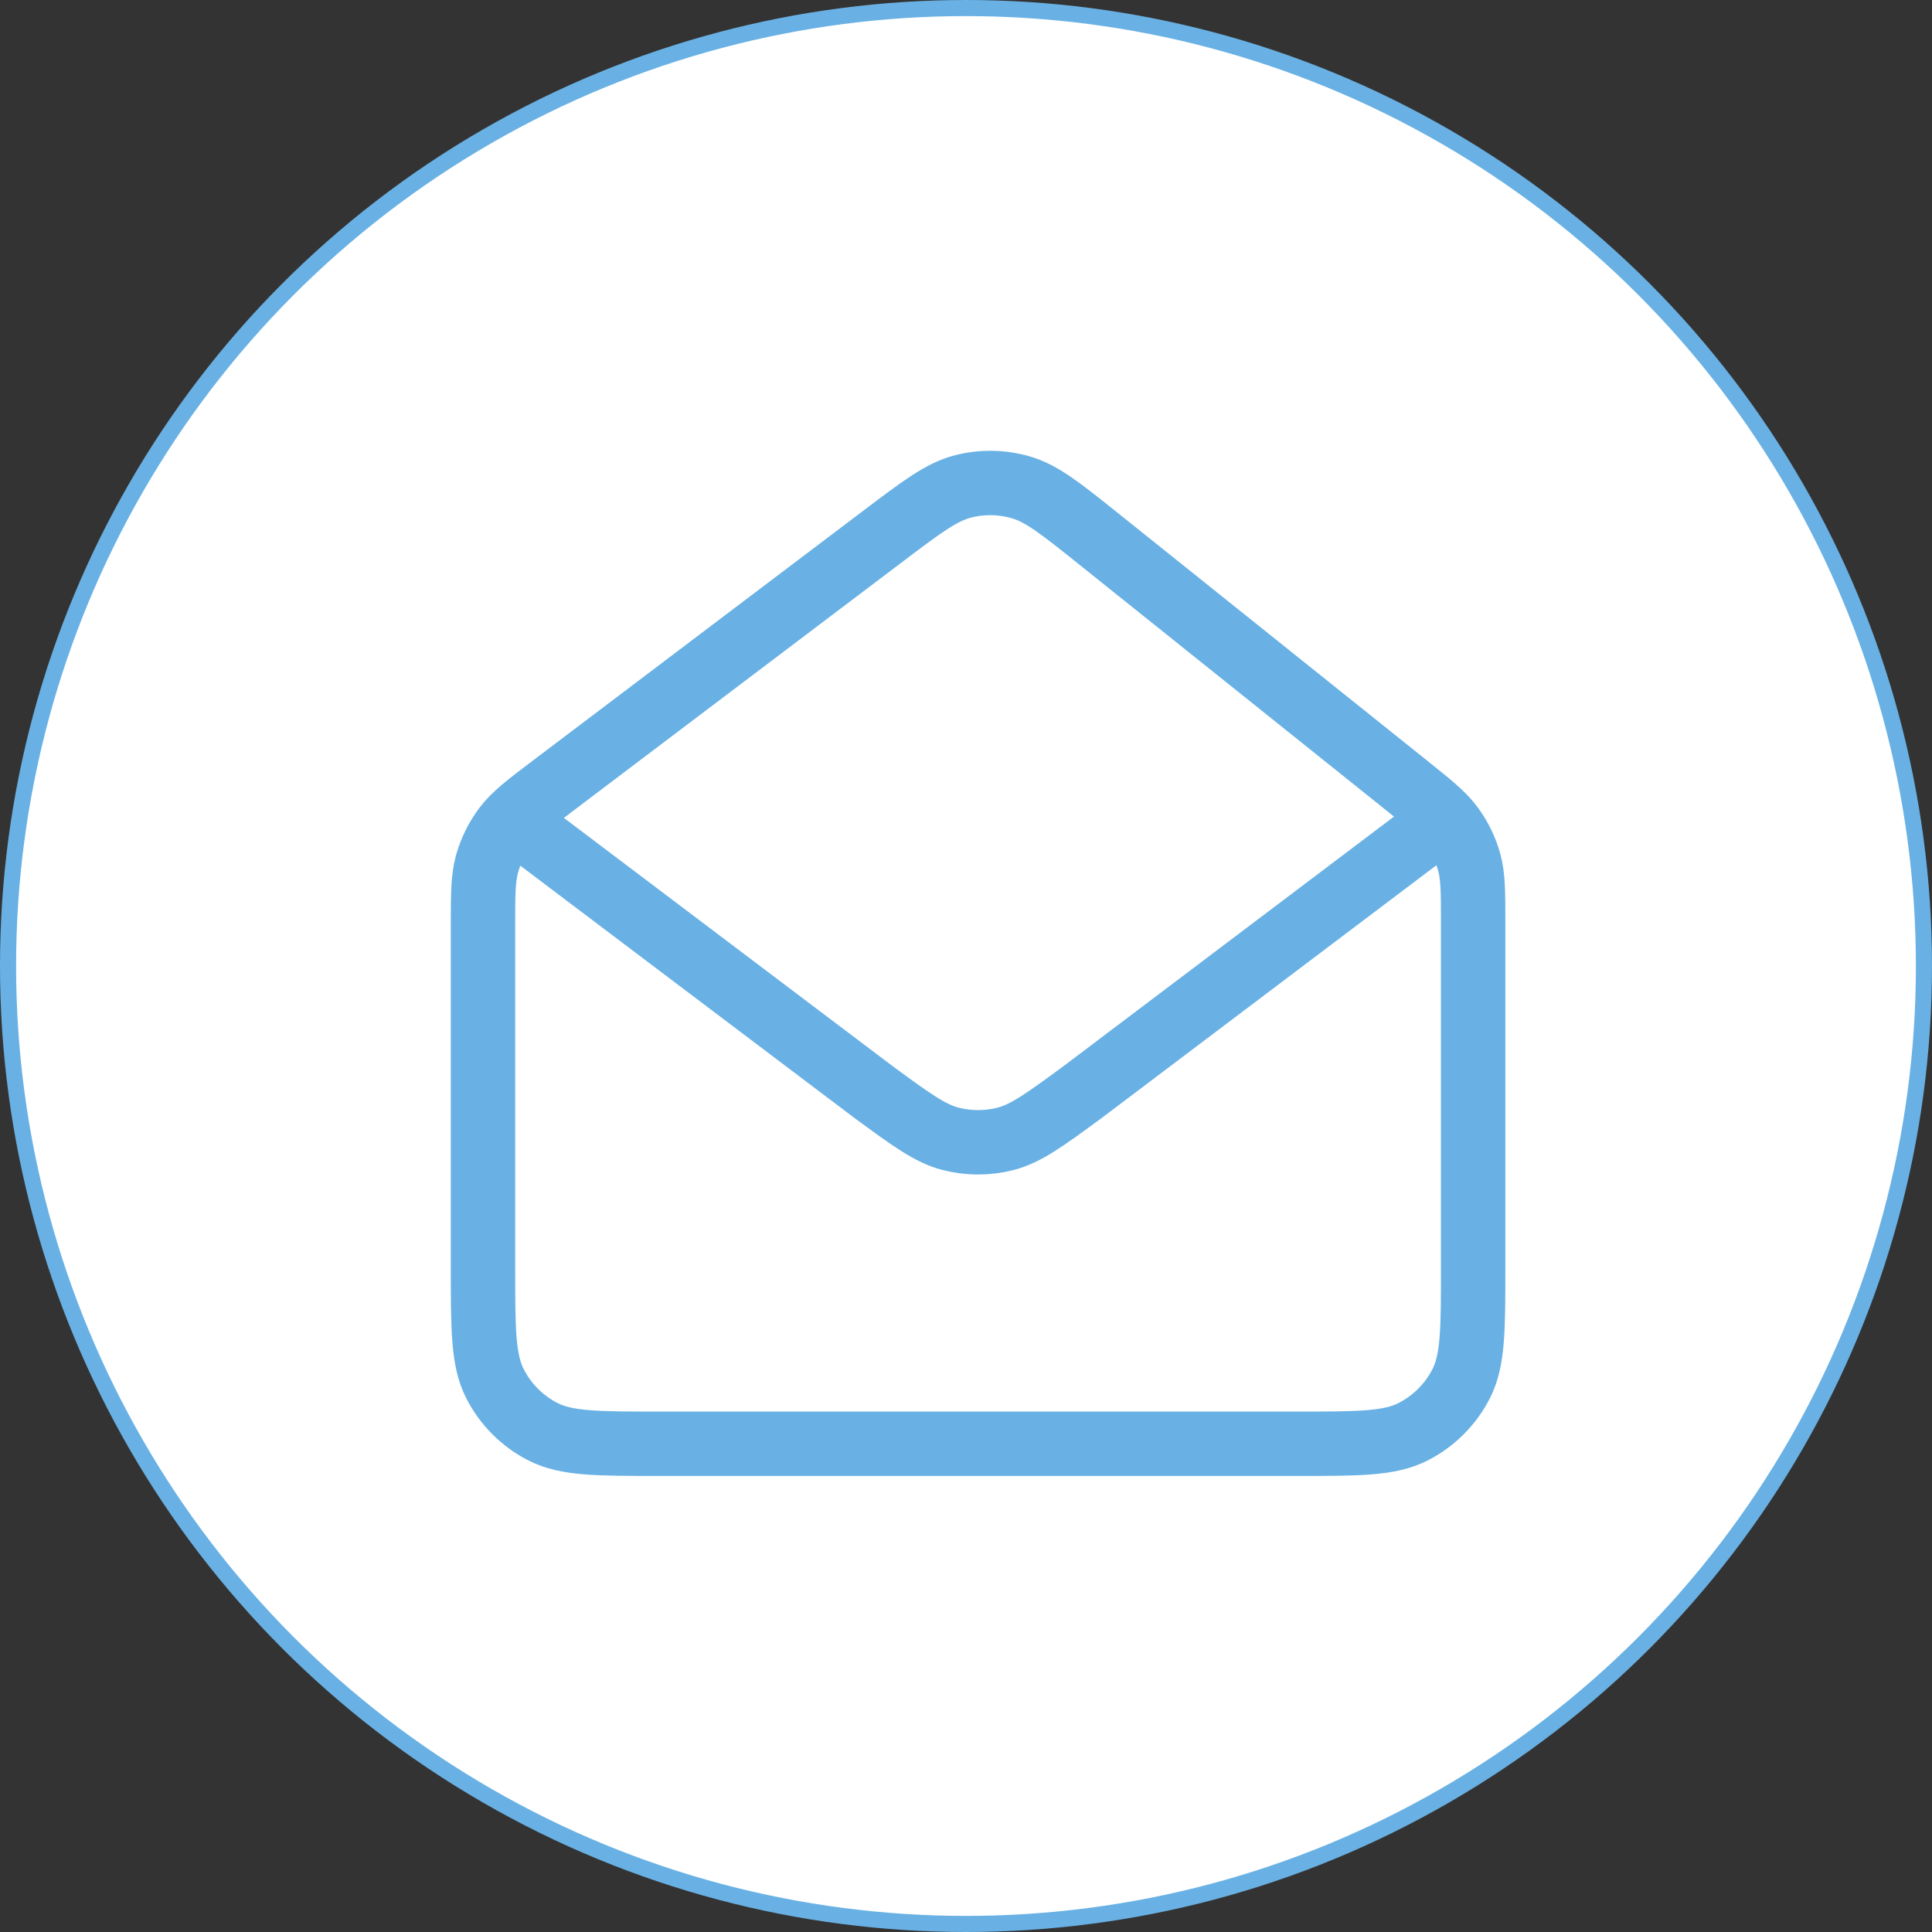
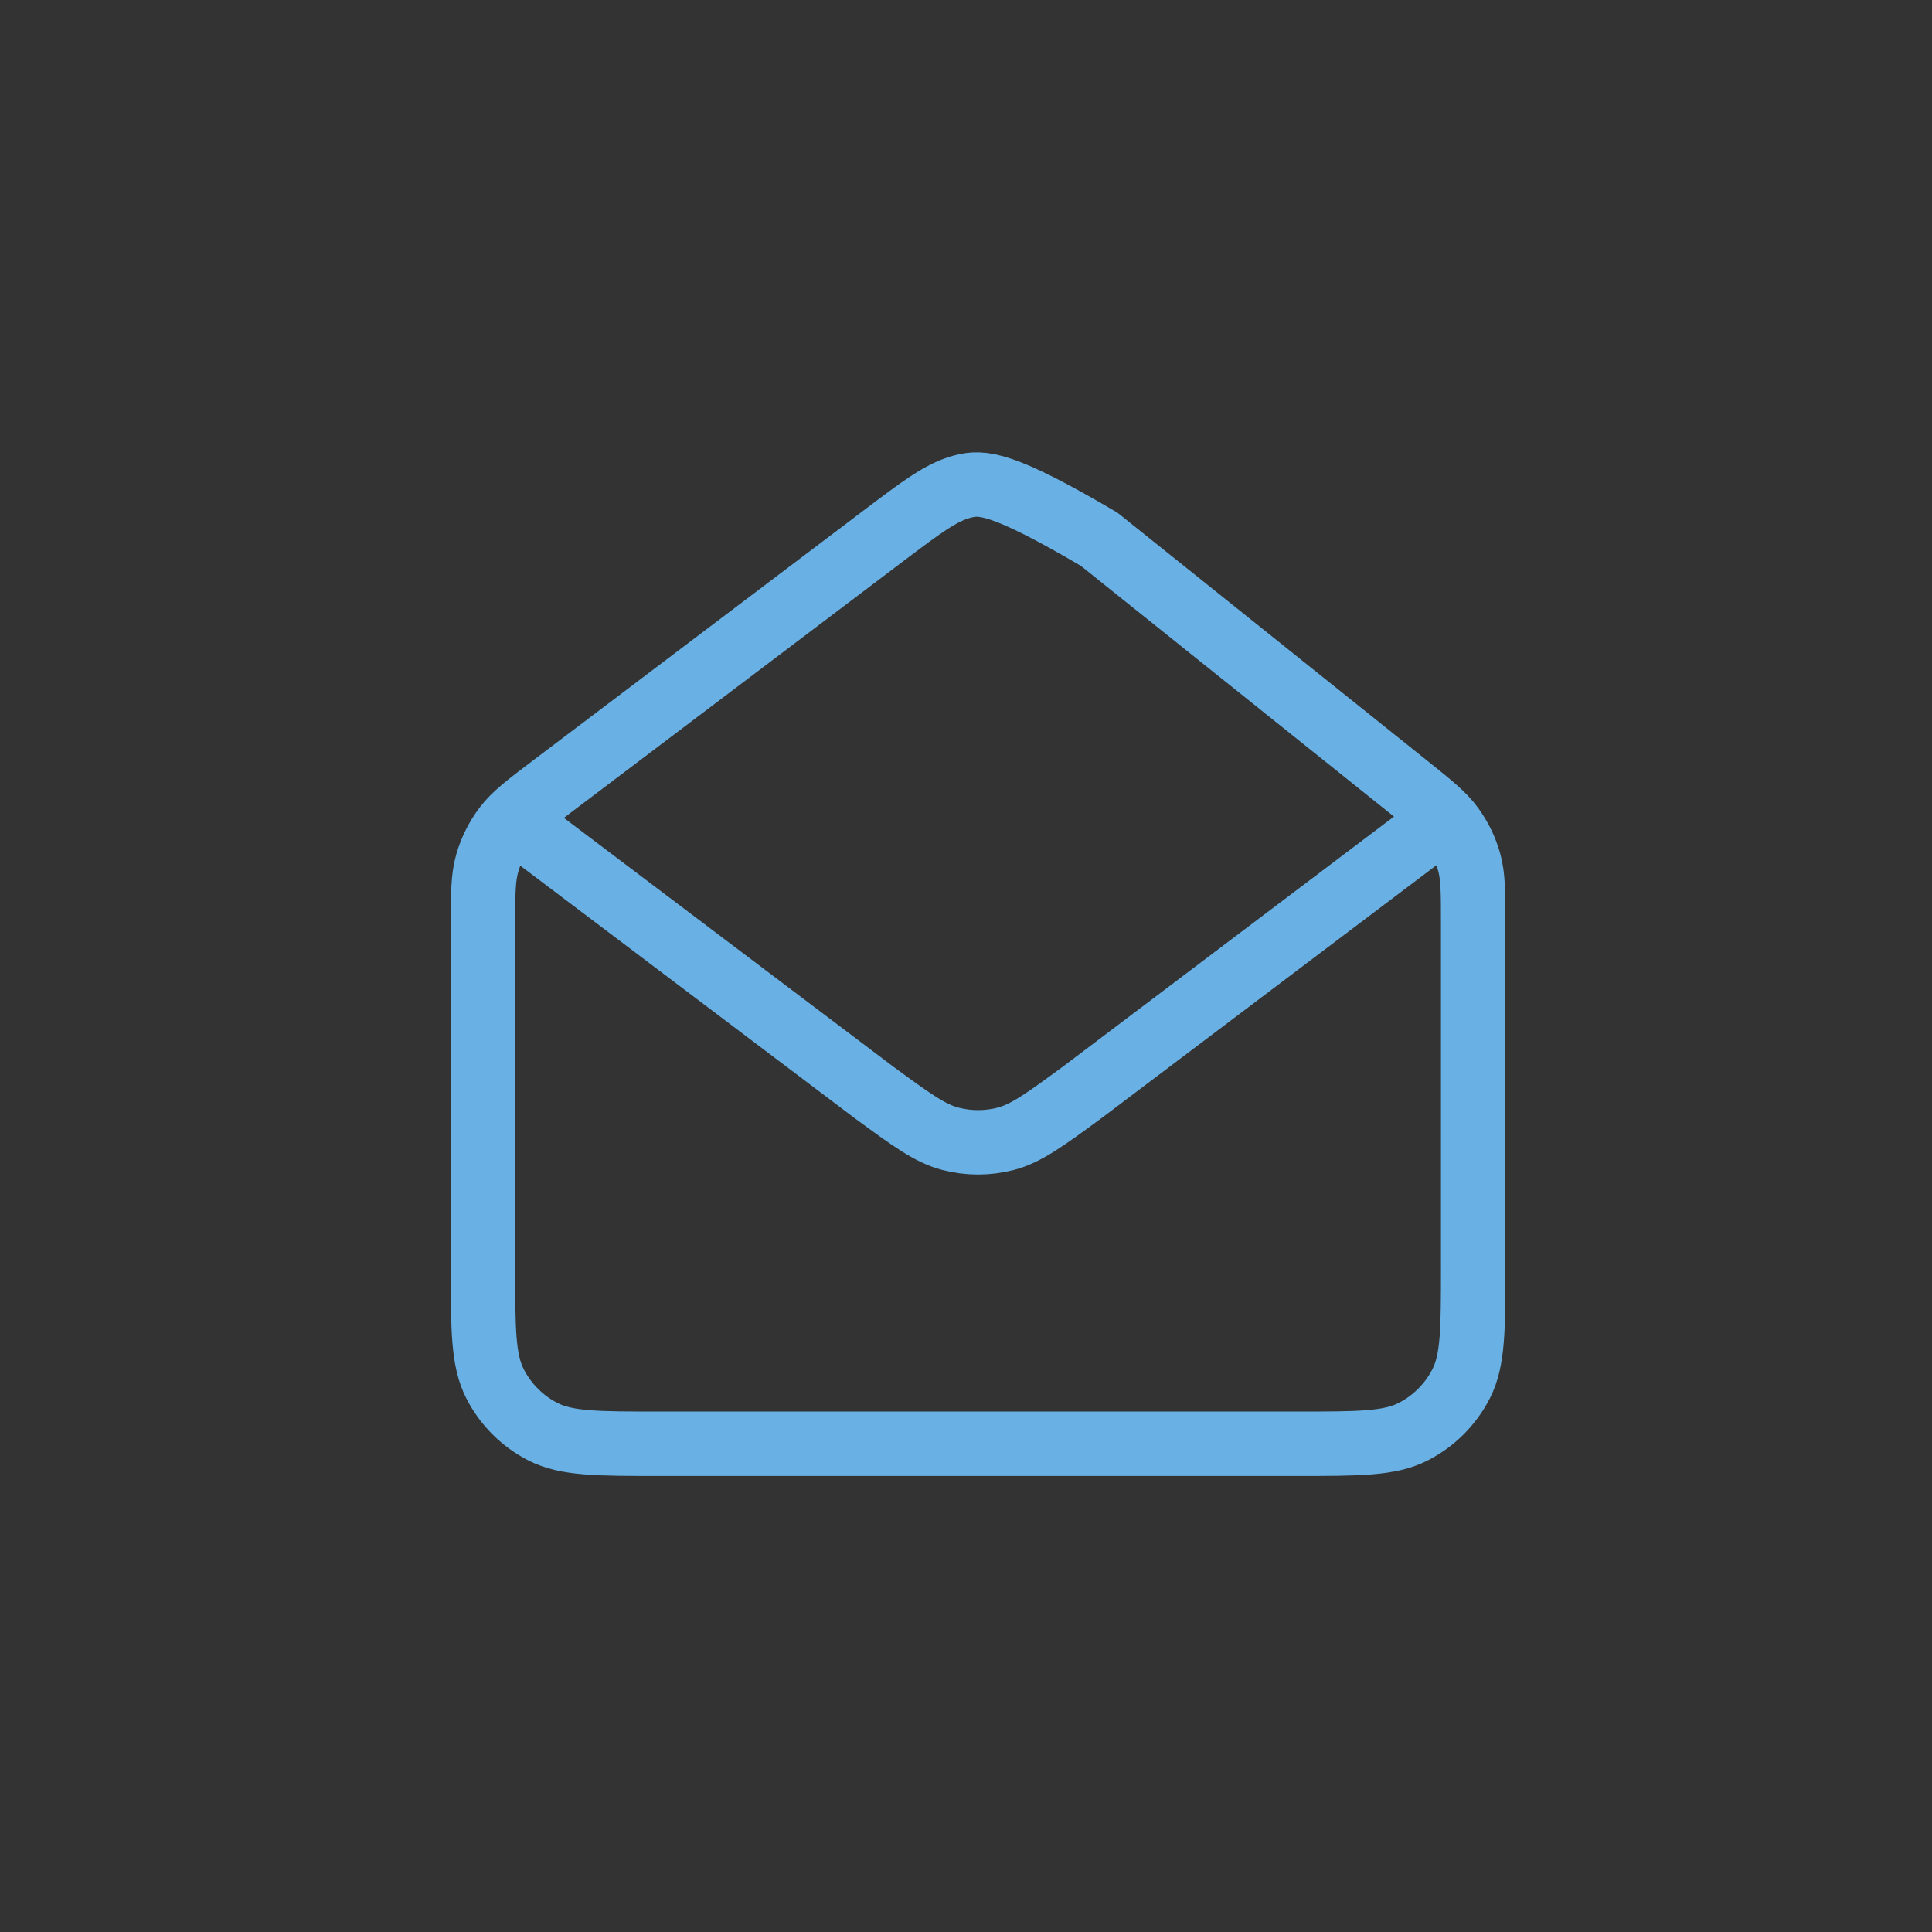
<svg xmlns="http://www.w3.org/2000/svg" width="60" height="60" viewBox="0 0 60 60" fill="none">
  <rect x="0" y="0" width="60" height="60" fill="#333333" stroke="none" />
-   <circle cx="30" cy="30" r="29.75" fill="white" stroke="#69B1E4" stroke-width="0.5" />
-   <path d="M16.708 26.046L27.142 33.925L27.146 33.928C28.304 34.777 28.884 35.202 29.519 35.367C30.08 35.512 30.67 35.512 31.231 35.367C31.866 35.202 32.448 34.776 33.608 33.925L44.042 26.046M43.7 24.405L34.135 16.747C32.948 15.796 32.353 15.32 31.693 15.132C31.11 14.965 30.493 14.956 29.906 15.107C29.241 15.277 28.634 15.736 27.42 16.653L17.169 24.405C16.373 25.007 15.976 25.308 15.689 25.688C15.435 26.025 15.246 26.406 15.13 26.811C15 27.27 15 27.768 15 28.766V39.371C15 41.284 15 42.242 15.372 42.972C15.7 43.615 16.222 44.138 16.865 44.465C17.595 44.837 18.552 44.837 20.461 44.837H40.289C42.198 44.837 43.153 44.837 43.883 44.465C44.526 44.138 45.05 43.615 45.378 42.972C45.75 42.242 45.75 41.286 45.75 39.377V28.654C45.75 27.702 45.75 27.223 45.628 26.78C45.52 26.386 45.339 26.014 45.099 25.683C44.828 25.309 44.453 25.008 43.7 24.405Z" stroke="#69B1E4" stroke-width="2" stroke-linecap="round" stroke-linejoin="round" />
+   <path d="M16.708 26.046L27.142 33.925L27.146 33.928C28.304 34.777 28.884 35.202 29.519 35.367C30.08 35.512 30.67 35.512 31.231 35.367C31.866 35.202 32.448 34.776 33.608 33.925L44.042 26.046M43.7 24.405L34.135 16.747C31.11 14.965 30.493 14.956 29.906 15.107C29.241 15.277 28.634 15.736 27.42 16.653L17.169 24.405C16.373 25.007 15.976 25.308 15.689 25.688C15.435 26.025 15.246 26.406 15.13 26.811C15 27.27 15 27.768 15 28.766V39.371C15 41.284 15 42.242 15.372 42.972C15.7 43.615 16.222 44.138 16.865 44.465C17.595 44.837 18.552 44.837 20.461 44.837H40.289C42.198 44.837 43.153 44.837 43.883 44.465C44.526 44.138 45.05 43.615 45.378 42.972C45.75 42.242 45.75 41.286 45.75 39.377V28.654C45.75 27.702 45.75 27.223 45.628 26.78C45.52 26.386 45.339 26.014 45.099 25.683C44.828 25.309 44.453 25.008 43.7 24.405Z" stroke="#69B1E4" stroke-width="2" stroke-linecap="round" stroke-linejoin="round" />
</svg>